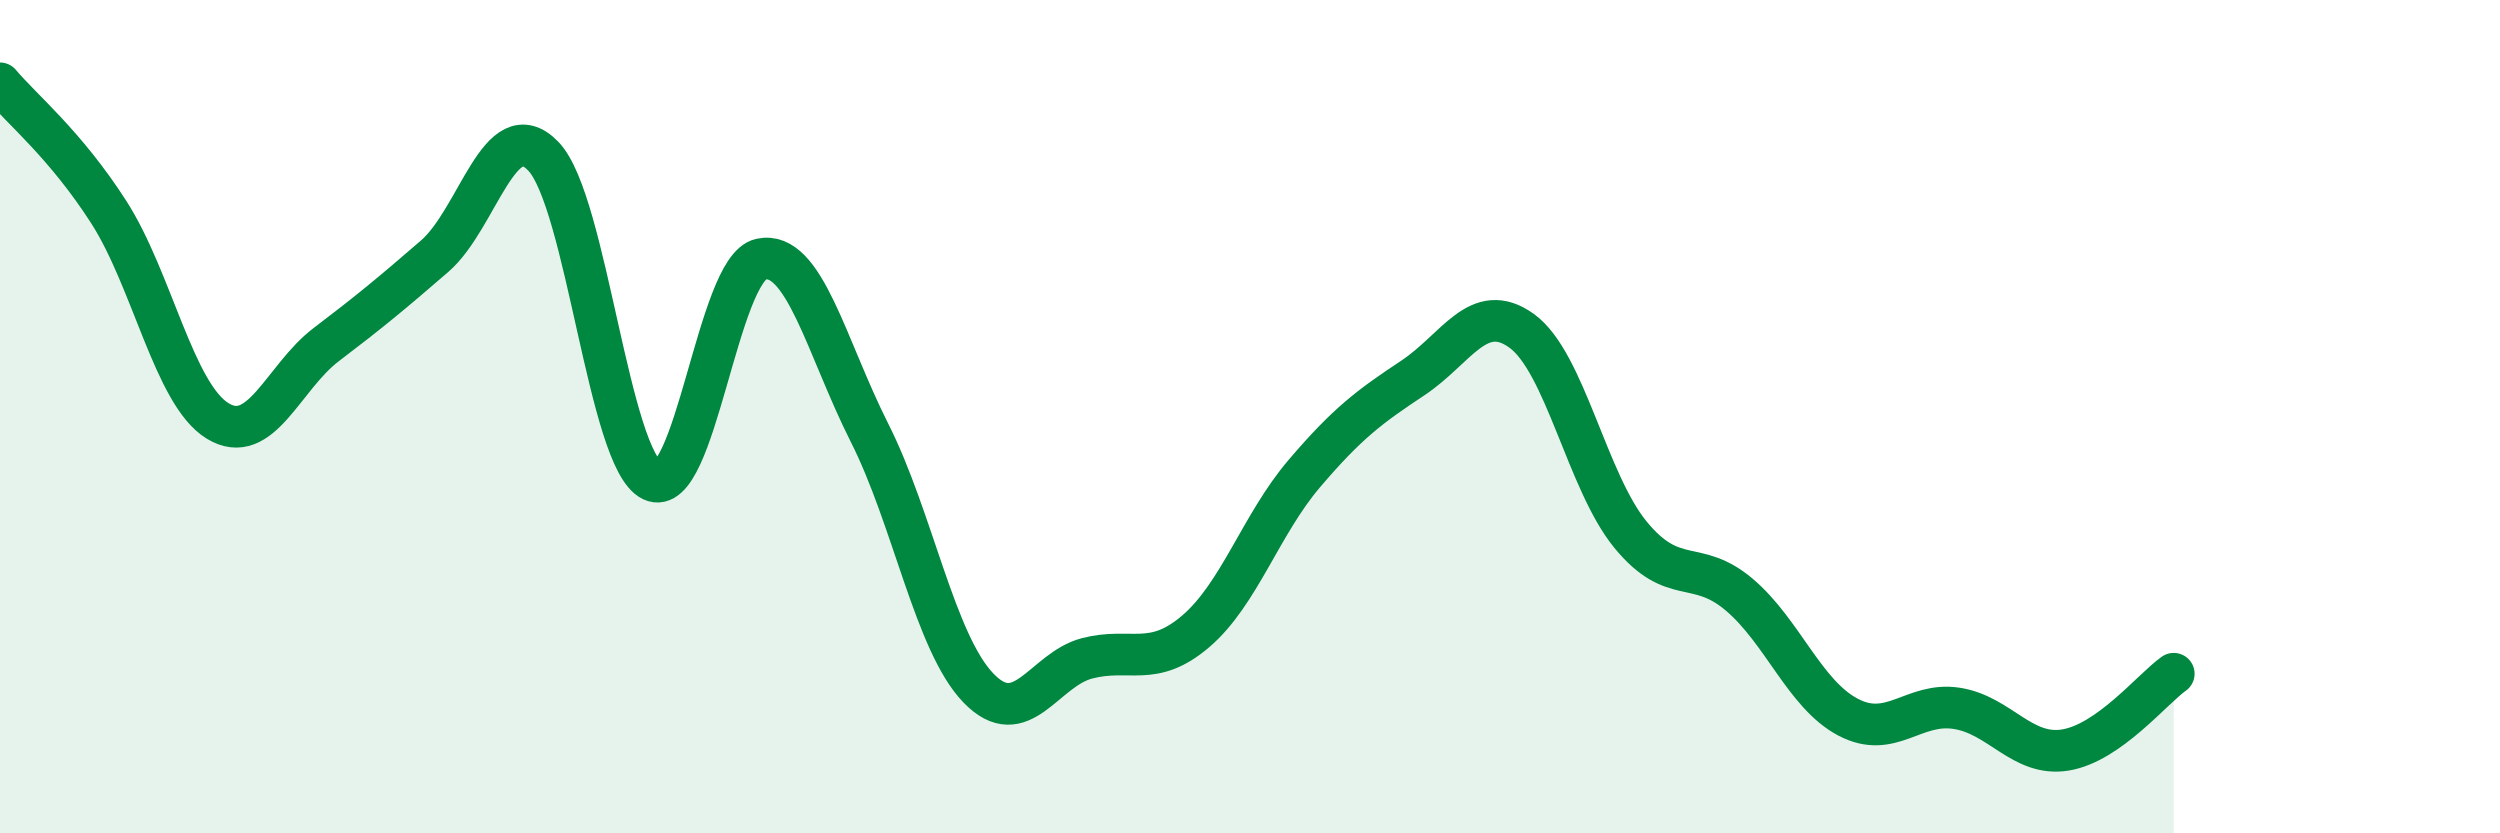
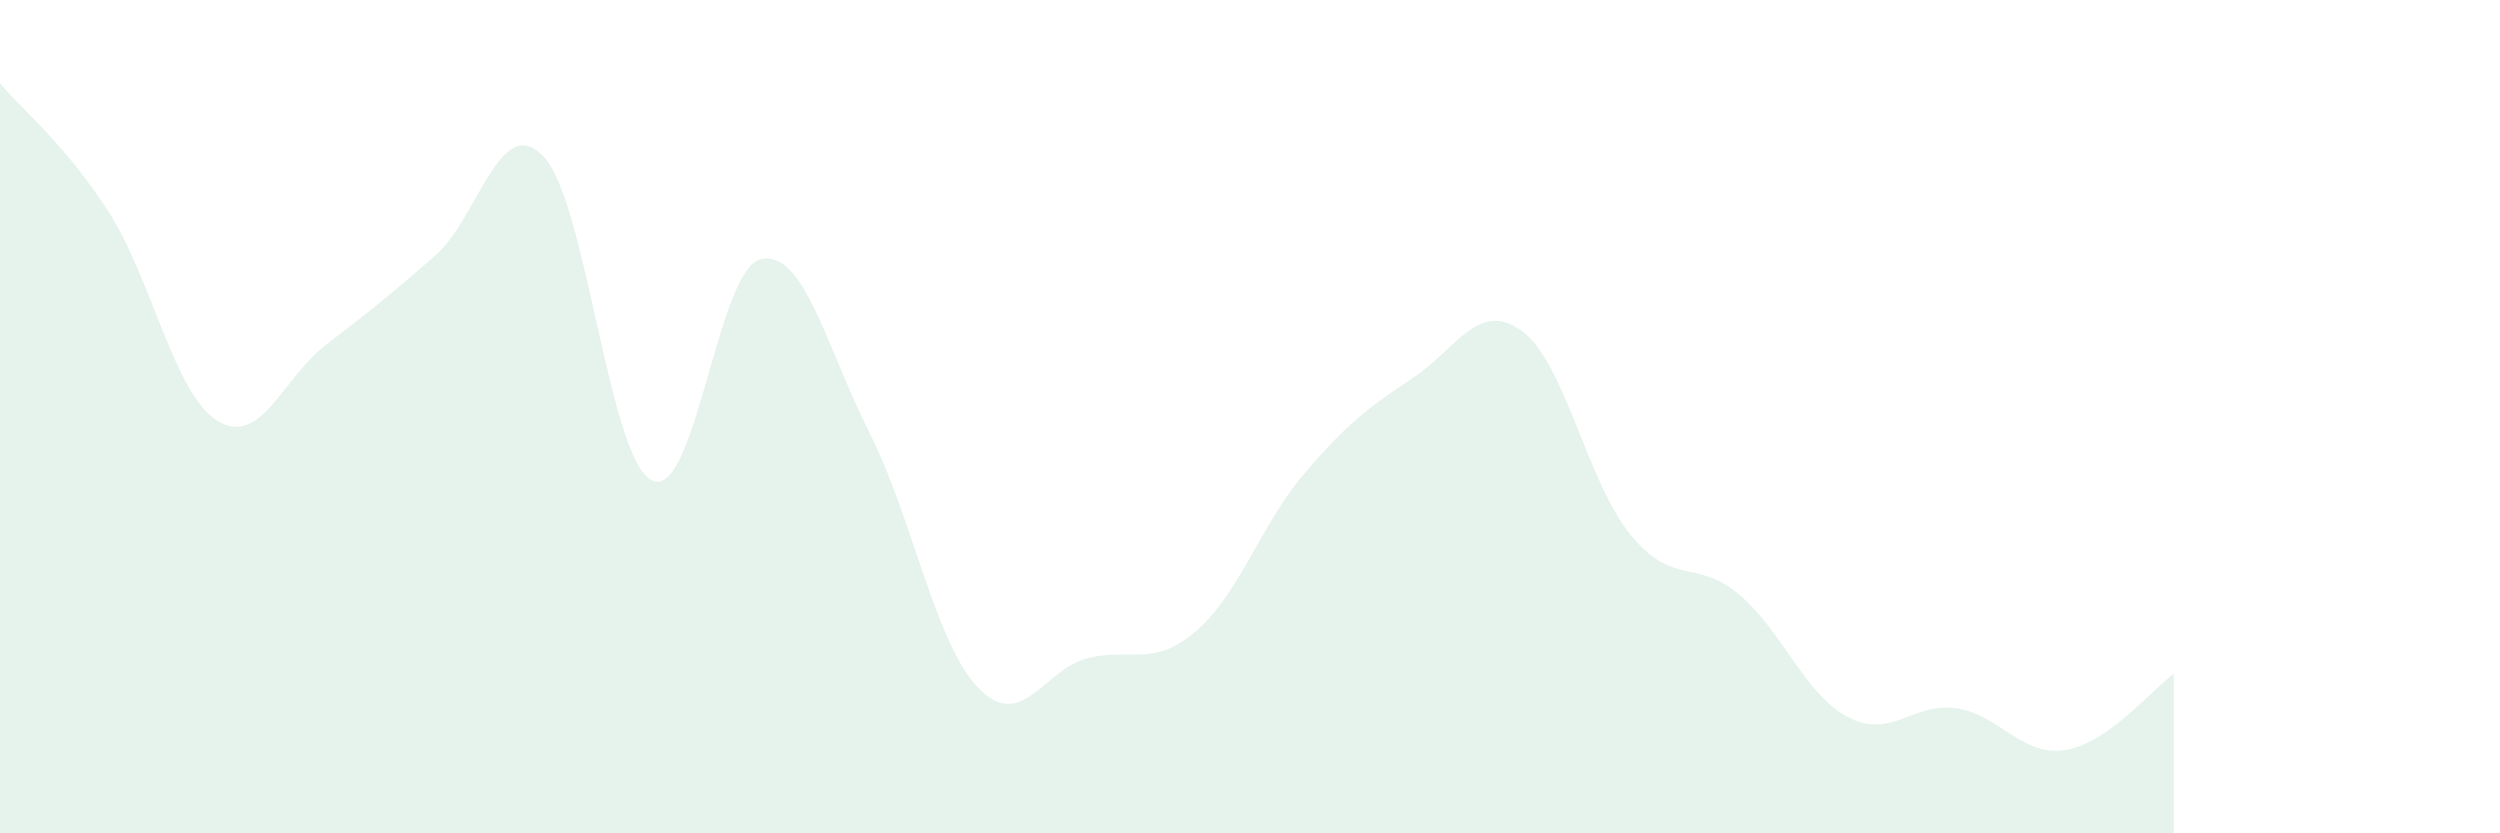
<svg xmlns="http://www.w3.org/2000/svg" width="60" height="20" viewBox="0 0 60 20">
  <path d="M 0,2 C 0.52,2.62 1.57,3.47 2.61,5.09 C 3.65,6.71 4.18,9.46 5.22,10.1 C 6.26,10.74 6.79,9.06 7.83,8.27 C 8.87,7.48 9.39,7.05 10.43,6.15 C 11.47,5.25 12,2.67 13.04,3.75 C 14.08,4.83 14.61,11.04 15.65,11.53 C 16.69,12.02 17.22,6.45 18.26,6.22 C 19.3,5.99 19.83,8.33 20.87,10.39 C 21.91,12.45 22.44,15.43 23.48,16.51 C 24.52,17.59 25.05,16.07 26.09,15.8 C 27.13,15.53 27.66,16.04 28.7,15.15 C 29.74,14.26 30.26,12.59 31.3,11.37 C 32.34,10.15 32.87,9.76 33.91,9.07 C 34.95,8.38 35.48,7.19 36.52,7.94 C 37.56,8.69 38.09,11.56 39.13,12.83 C 40.17,14.1 40.7,13.39 41.74,14.27 C 42.78,15.15 43.31,16.66 44.35,17.21 C 45.39,17.76 45.92,16.84 46.96,17 C 48,17.16 48.53,18.17 49.57,18 C 50.61,17.83 51.65,16.54 52.17,16.17L52.17 20L0 20Z" fill="#008740" opacity="0.1" stroke-linecap="round" stroke-linejoin="round" />
-   <path d="M 0,2 C 0.52,2.62 1.57,3.47 2.61,5.09 C 3.65,6.71 4.18,9.46 5.22,10.1 C 6.26,10.74 6.79,9.06 7.83,8.27 C 8.87,7.48 9.39,7.05 10.43,6.15 C 11.47,5.25 12,2.67 13.04,3.75 C 14.08,4.83 14.61,11.04 15.65,11.53 C 16.69,12.02 17.22,6.45 18.26,6.22 C 19.3,5.99 19.83,8.33 20.87,10.39 C 21.91,12.45 22.44,15.43 23.48,16.51 C 24.52,17.59 25.05,16.07 26.09,15.8 C 27.13,15.53 27.66,16.04 28.7,15.15 C 29.74,14.26 30.26,12.59 31.3,11.37 C 32.34,10.15 32.87,9.76 33.91,9.07 C 34.95,8.38 35.48,7.19 36.52,7.94 C 37.56,8.69 38.09,11.56 39.13,12.83 C 40.17,14.1 40.7,13.39 41.74,14.27 C 42.78,15.15 43.31,16.66 44.35,17.21 C 45.39,17.76 45.92,16.84 46.96,17 C 48,17.16 48.53,18.17 49.57,18 C 50.61,17.83 51.65,16.54 52.17,16.17" stroke="#008740" stroke-width="1" fill="none" stroke-linecap="round" stroke-linejoin="round" />
</svg>